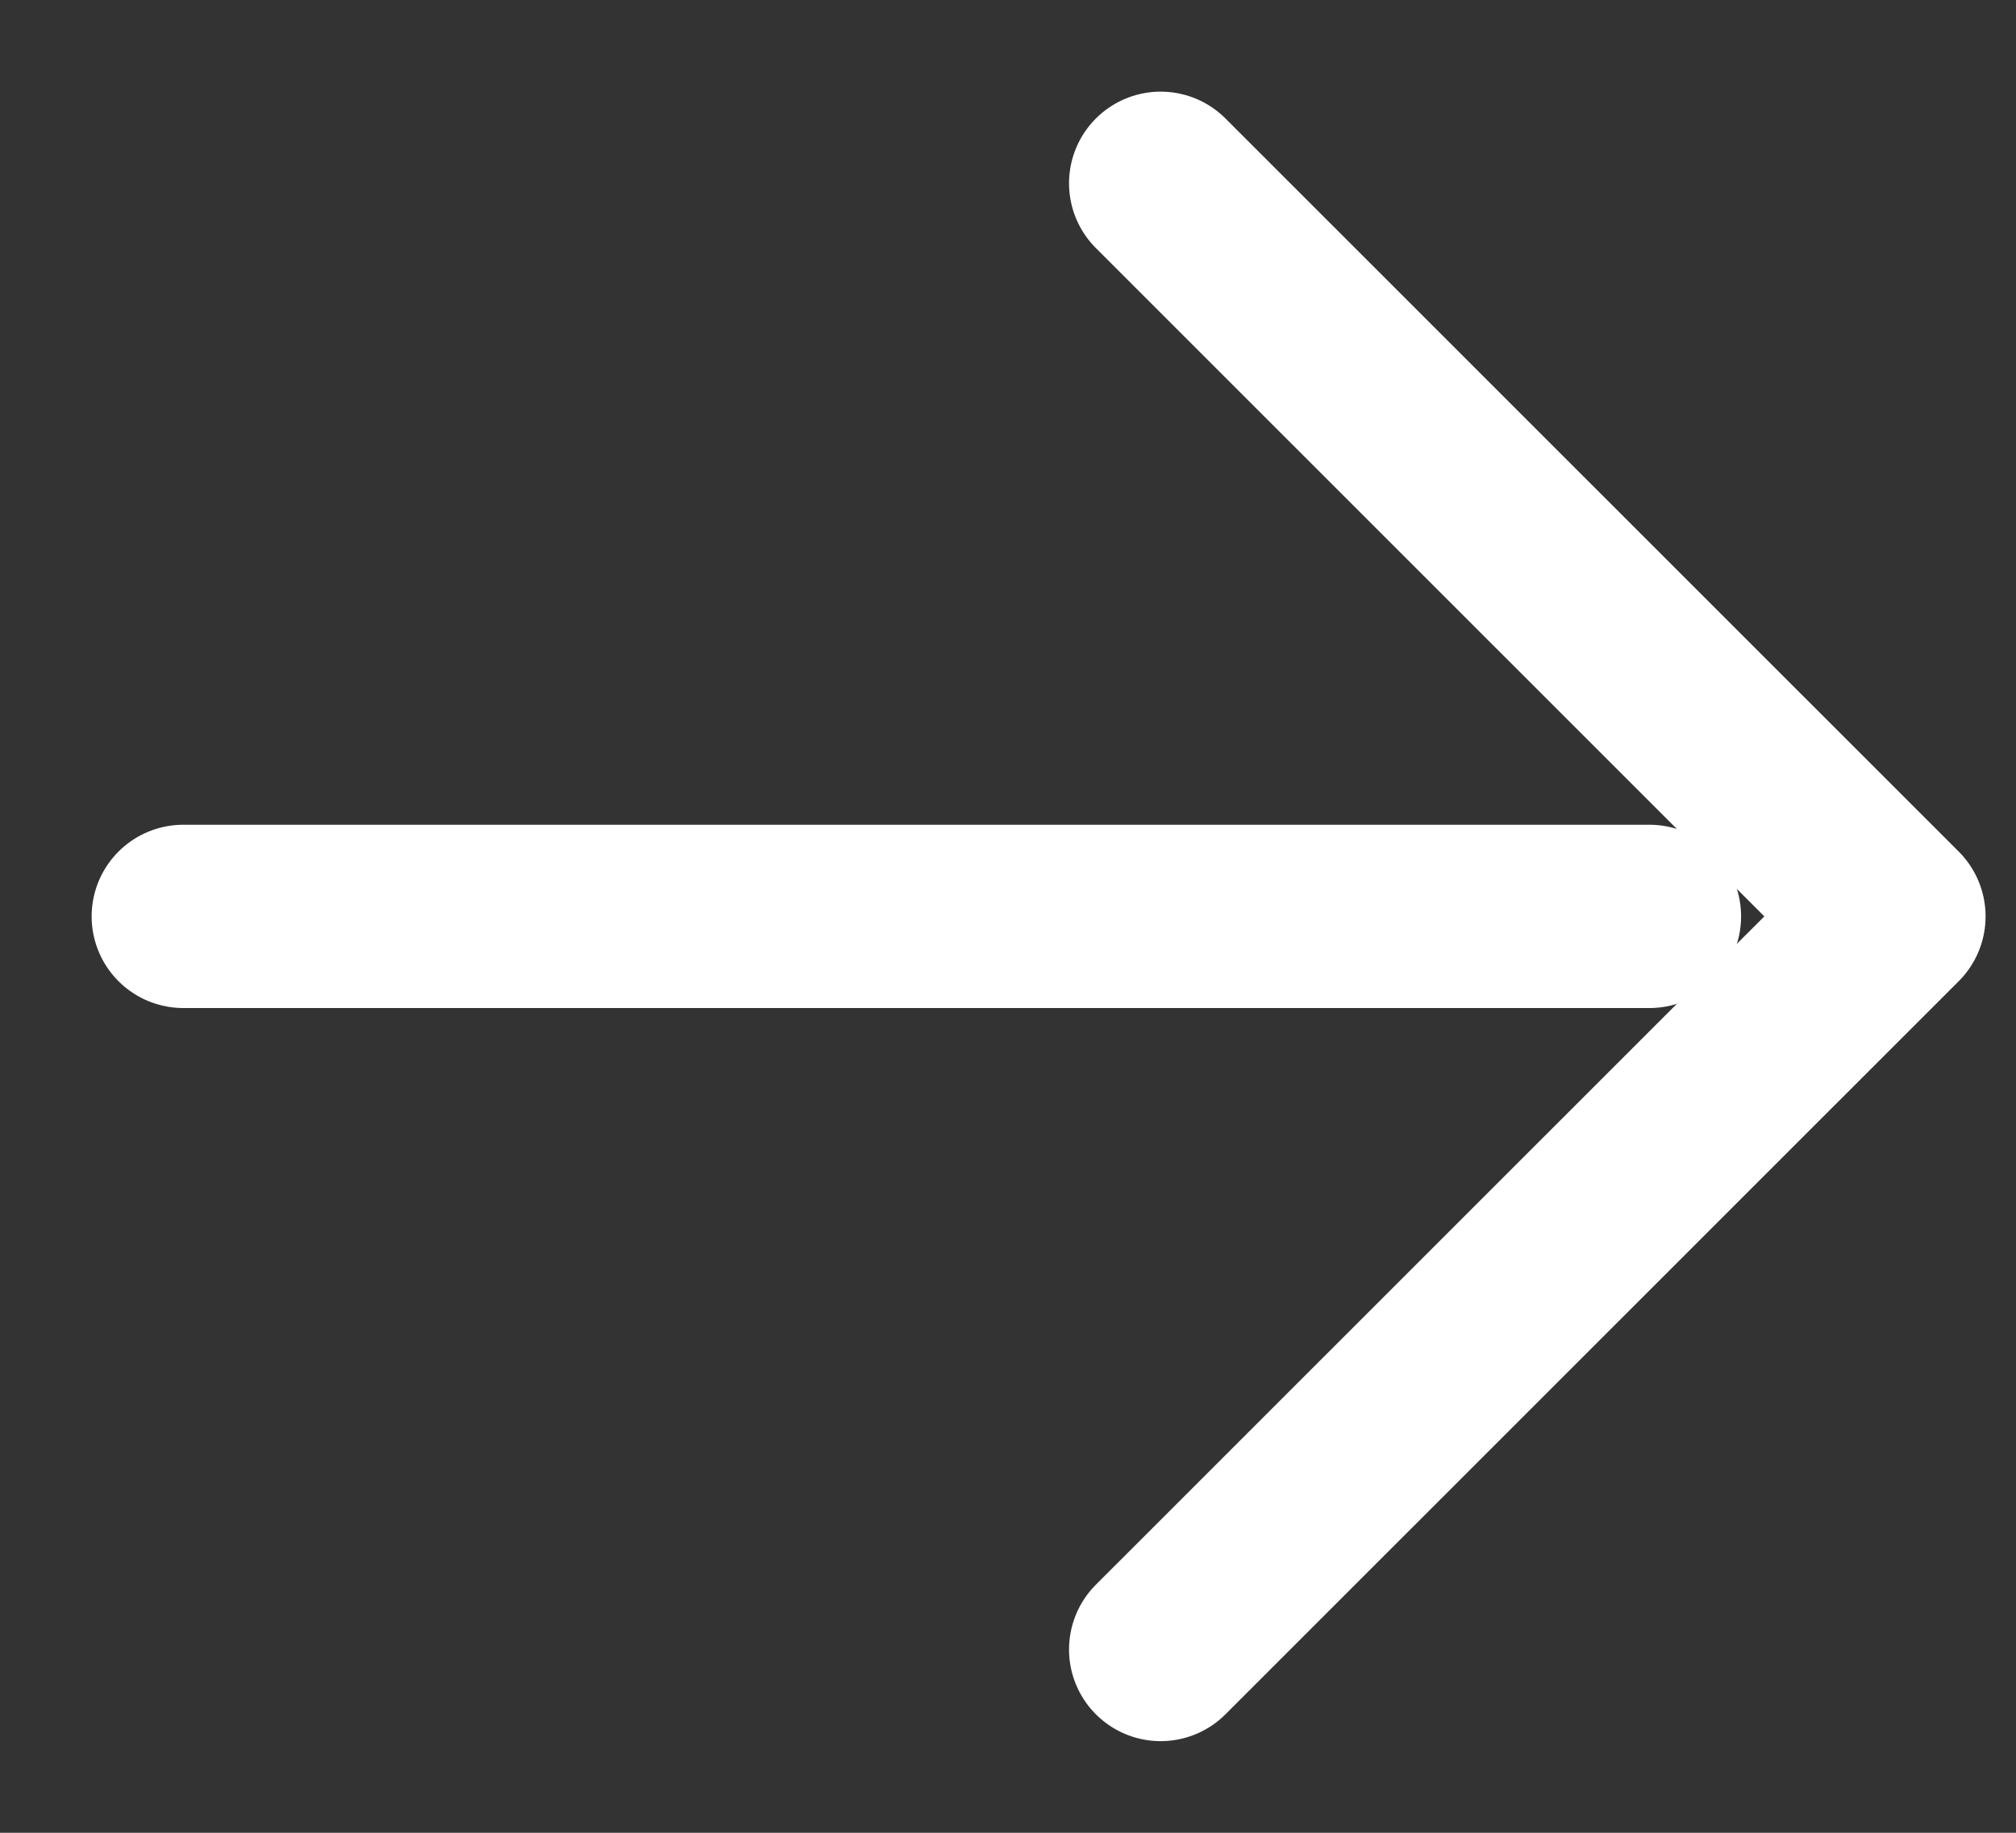
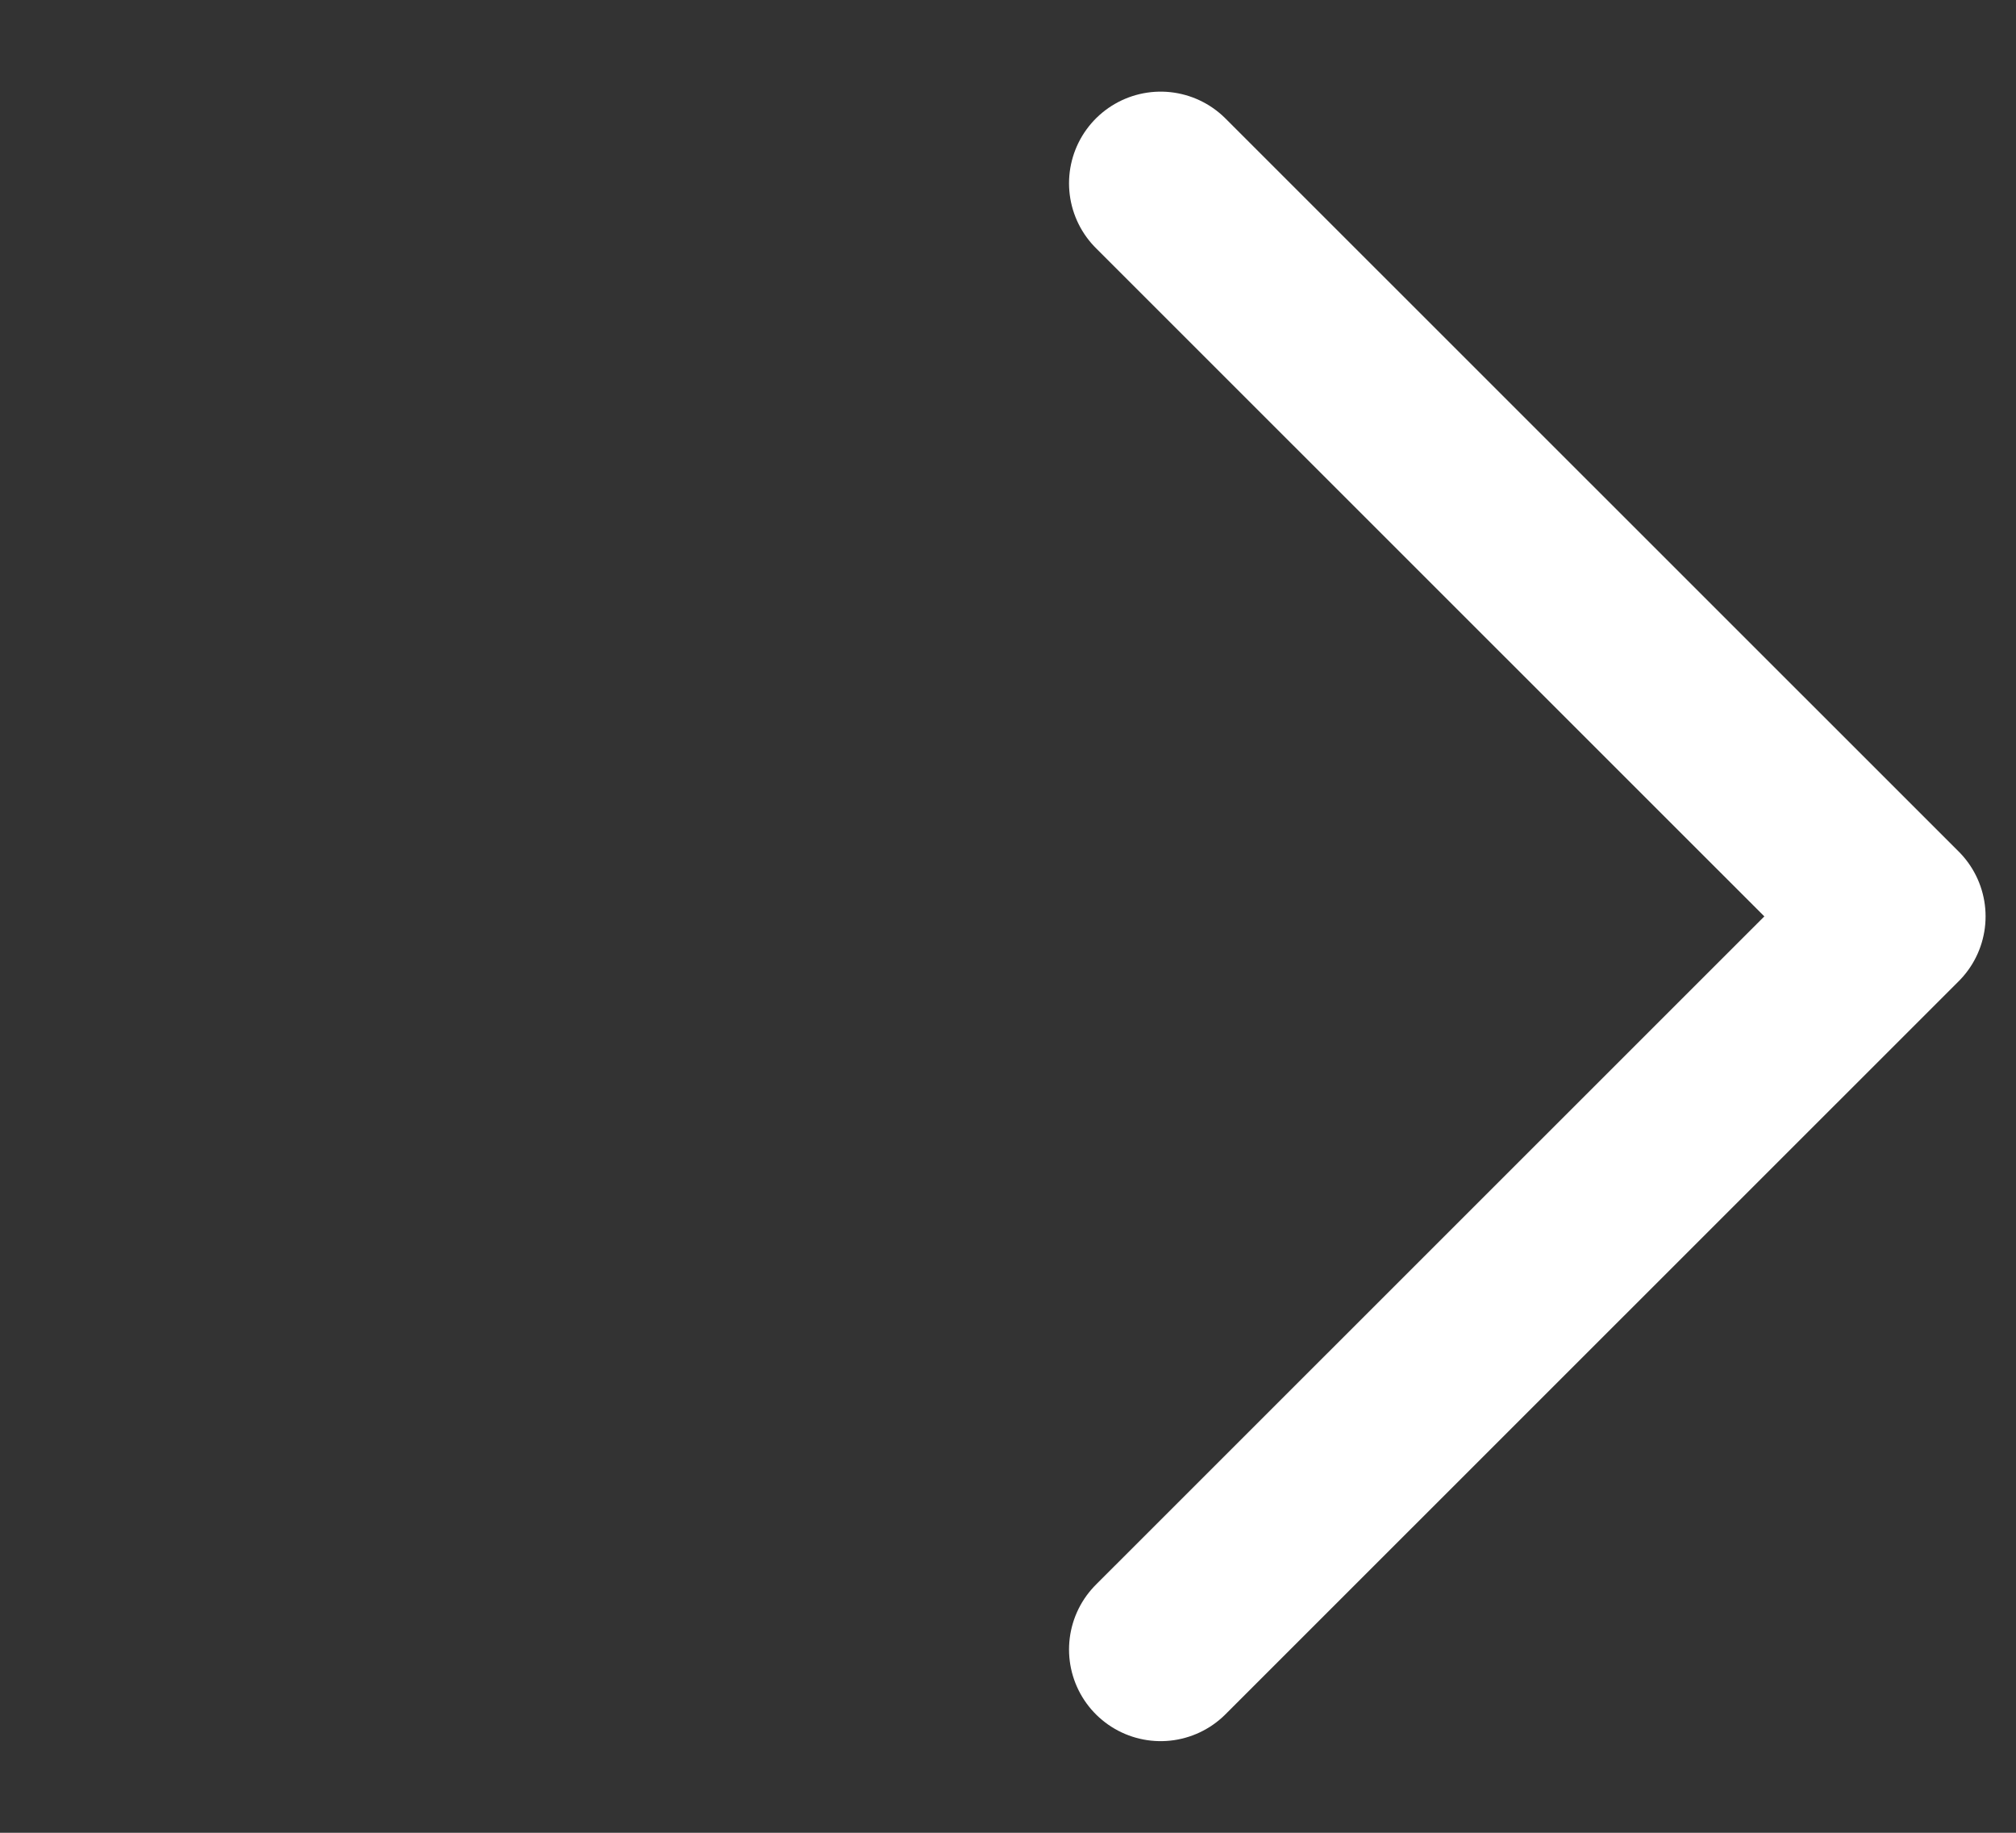
<svg xmlns="http://www.w3.org/2000/svg" width="11" height="10" viewBox="0 0 11 10" fill="none">
  <rect x="0" y="0" width="11" height="10" fill="#333333" stroke="none" />
-   <path d="M1 5L9 5" stroke="white" stroke-linecap="round" stroke-linejoin="round" />
  <path d="M6.333 1L10.334 5L6.333 9" stroke="white" stroke-linecap="round" stroke-linejoin="round" />
</svg>